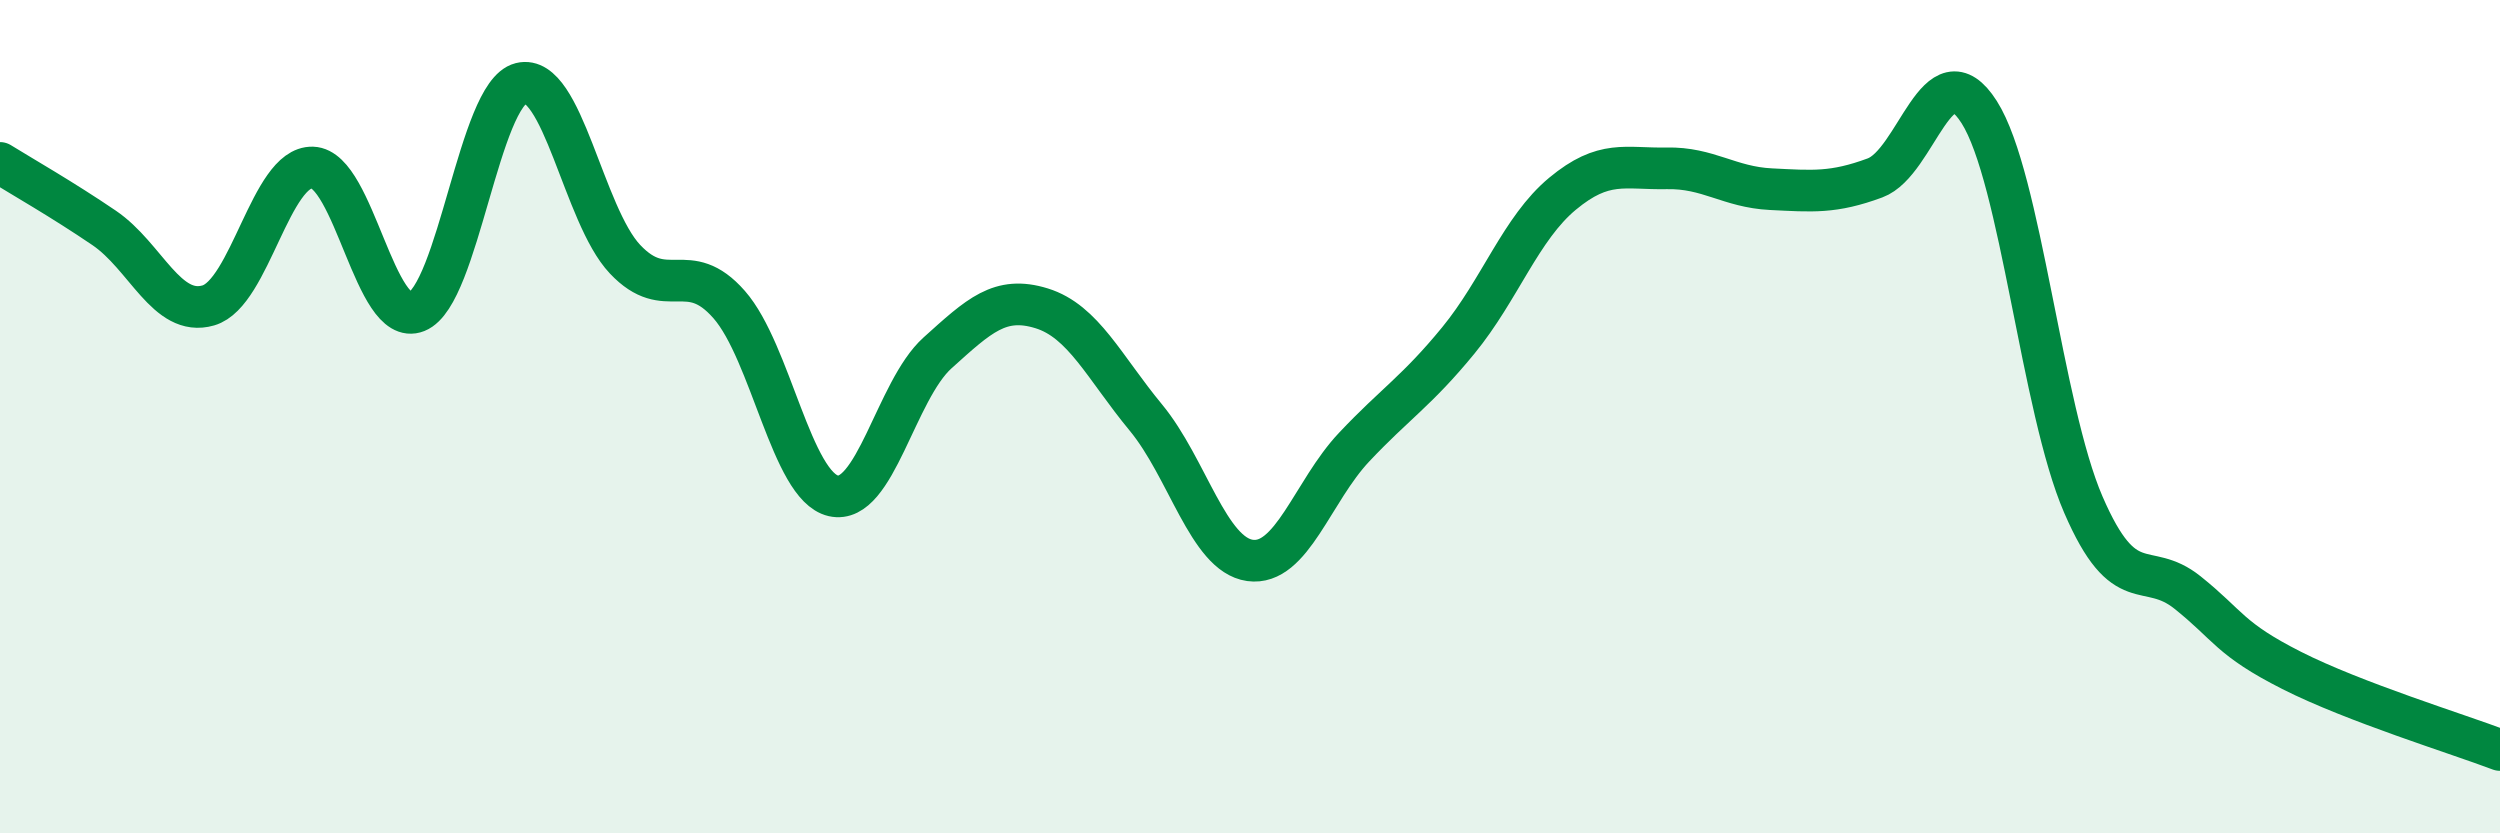
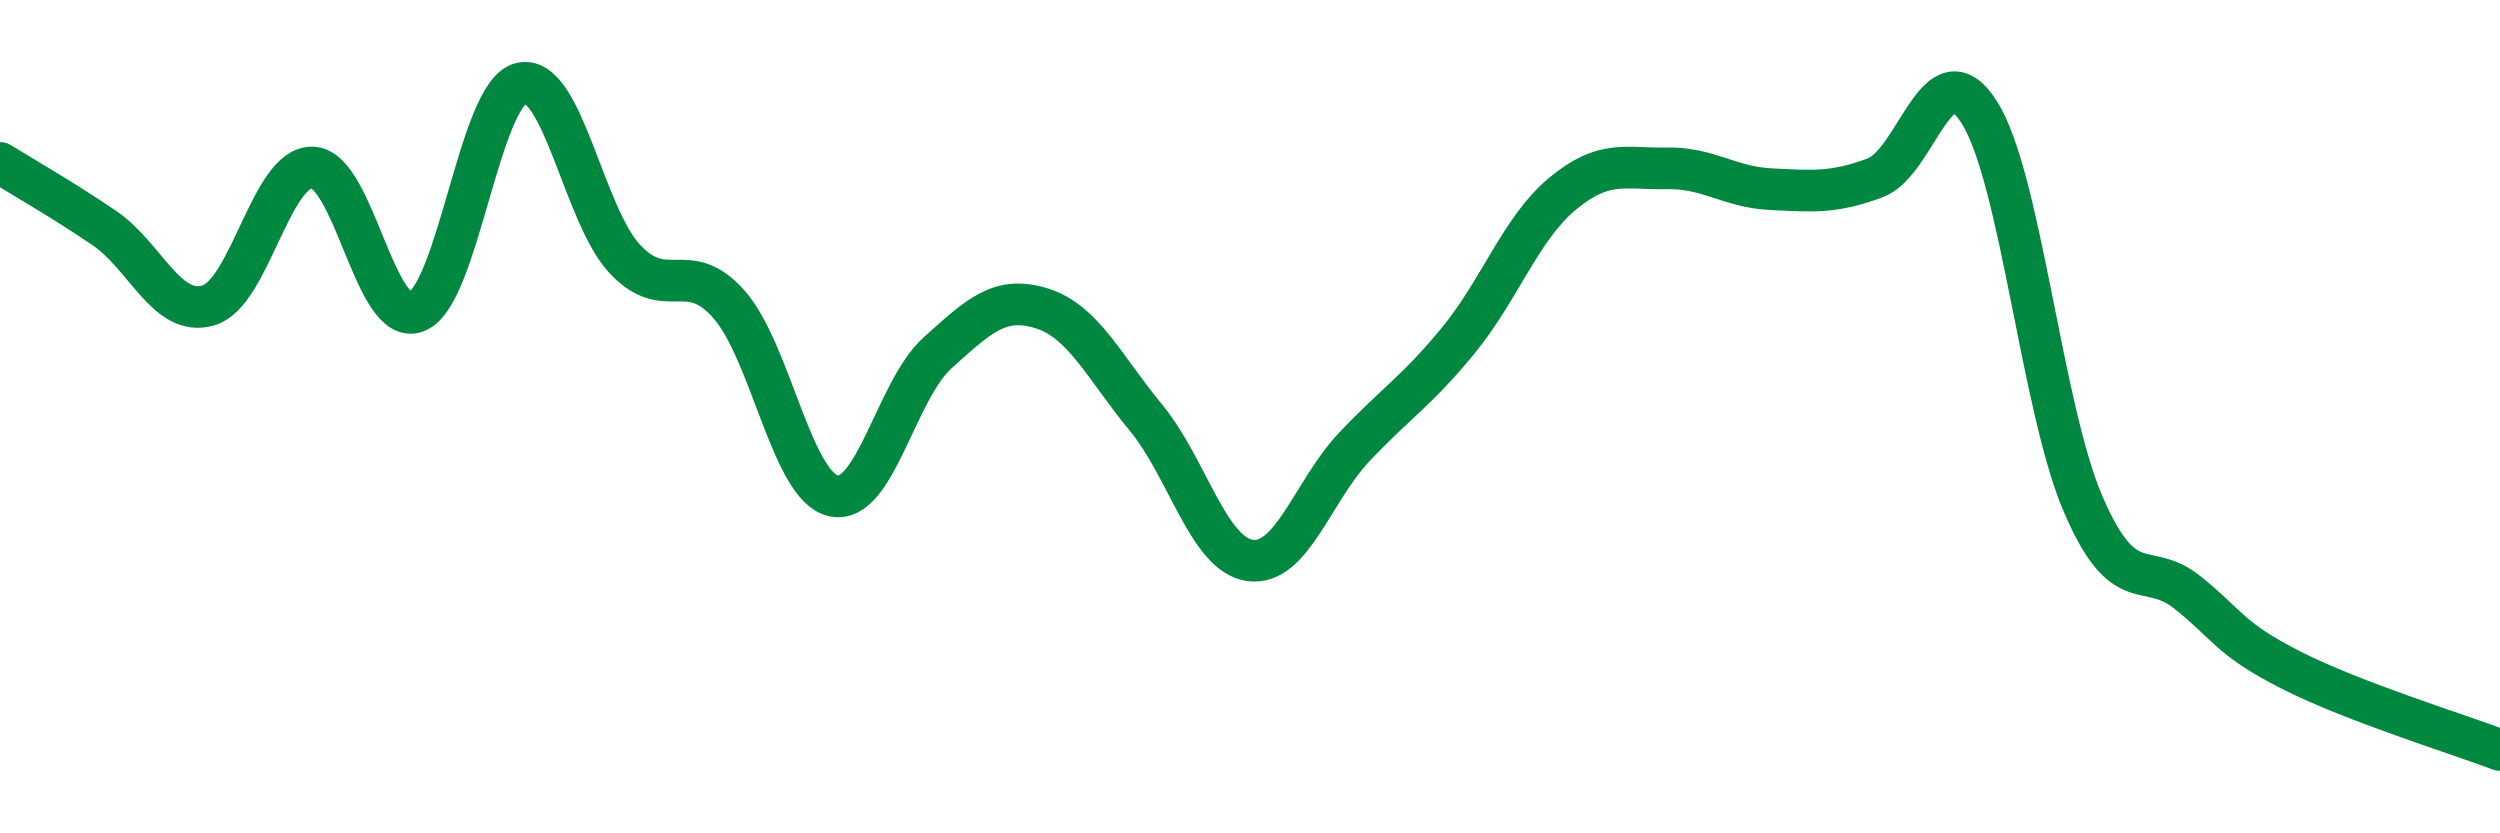
<svg xmlns="http://www.w3.org/2000/svg" width="60" height="20" viewBox="0 0 60 20">
-   <path d="M 0,3.91 C 0.5,4.22 1.5,4.79 2.5,5.47 C 3.5,6.15 4,7.62 5,7.33 C 6,7.04 6.5,3.99 7.5,4.02 C 8.5,4.05 9,7.88 10,7.48 C 11,7.08 11.5,2.25 12.5,2 C 13.5,1.75 14,5.16 15,6.22 C 16,7.28 16.5,6.17 17.5,7.31 C 18.5,8.45 19,11.67 20,11.9 C 21,12.13 21.5,9.37 22.5,8.47 C 23.5,7.57 24,7.09 25,7.4 C 26,7.71 26.5,8.81 27.5,10.02 C 28.5,11.23 29,13.31 30,13.45 C 31,13.59 31.5,11.79 32.5,10.73 C 33.5,9.67 34,9.39 35,8.17 C 36,6.95 36.5,5.48 37.5,4.65 C 38.5,3.82 39,4.06 40,4.04 C 41,4.02 41.5,4.49 42.5,4.54 C 43.5,4.59 44,4.64 45,4.27 C 46,3.9 46.5,1.12 47.5,2.69 C 48.5,4.26 49,9.8 50,12.11 C 51,14.42 51.5,13.42 52.5,14.22 C 53.5,15.02 53.5,15.33 55,16.09 C 56.5,16.85 59,17.62 60,18L60 20L0 20Z" fill="#008740" opacity="0.1" stroke-linecap="round" stroke-linejoin="round" />
  <path d="M 0,3.91 C 0.5,4.22 1.5,4.79 2.5,5.47 C 3.5,6.15 4,7.62 5,7.33 C 6,7.04 6.5,3.99 7.5,4.02 C 8.5,4.05 9,7.88 10,7.48 C 11,7.08 11.5,2.25 12.5,2 C 13.5,1.75 14,5.16 15,6.22 C 16,7.28 16.5,6.17 17.5,7.31 C 18.5,8.45 19,11.67 20,11.9 C 21,12.13 21.5,9.37 22.5,8.47 C 23.5,7.57 24,7.09 25,7.4 C 26,7.71 26.5,8.81 27.5,10.02 C 28.5,11.23 29,13.31 30,13.45 C 31,13.59 31.5,11.79 32.5,10.73 C 33.5,9.67 34,9.39 35,8.17 C 36,6.95 36.5,5.48 37.5,4.65 C 38.5,3.82 39,4.06 40,4.04 C 41,4.02 41.5,4.49 42.5,4.54 C 43.5,4.59 44,4.64 45,4.27 C 46,3.9 46.5,1.12 47.5,2.69 C 48.5,4.26 49,9.8 50,12.11 C 51,14.42 51.5,13.42 52.5,14.22 C 53.5,15.02 53.5,15.33 55,16.09 C 56.5,16.85 59,17.62 60,18" stroke="#008740" stroke-width="1" fill="none" stroke-linecap="round" stroke-linejoin="round" />
</svg>